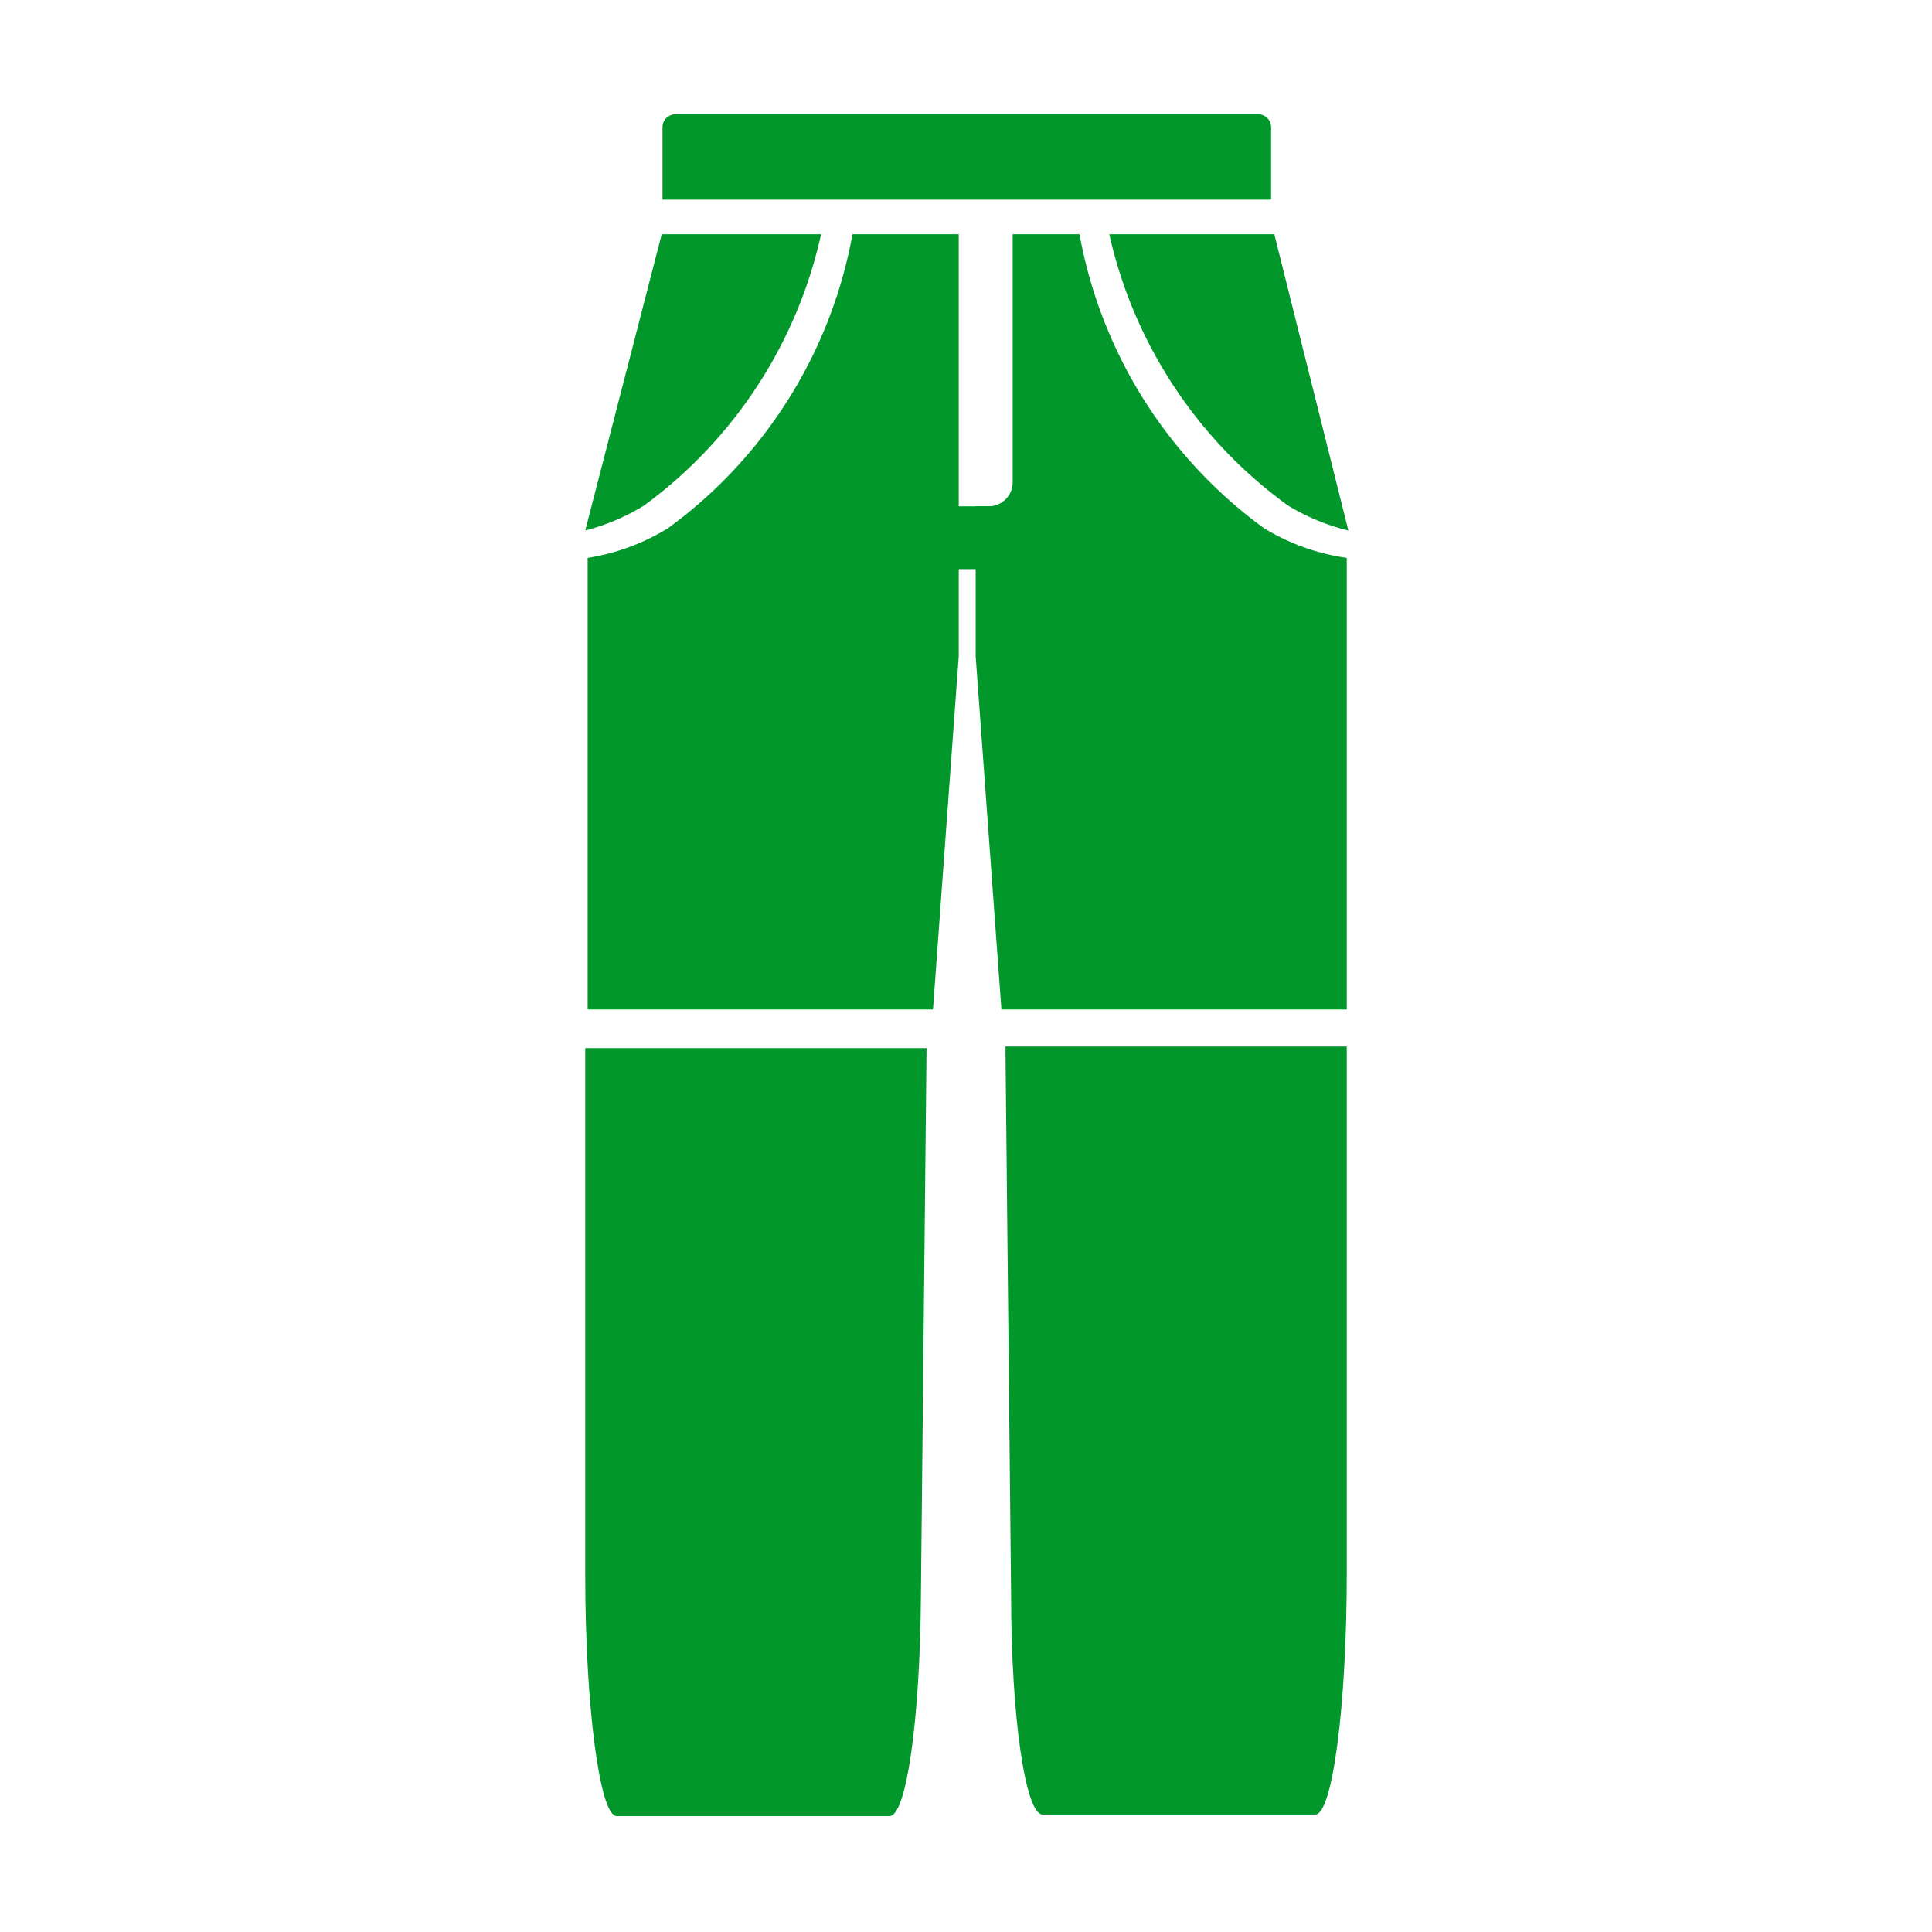
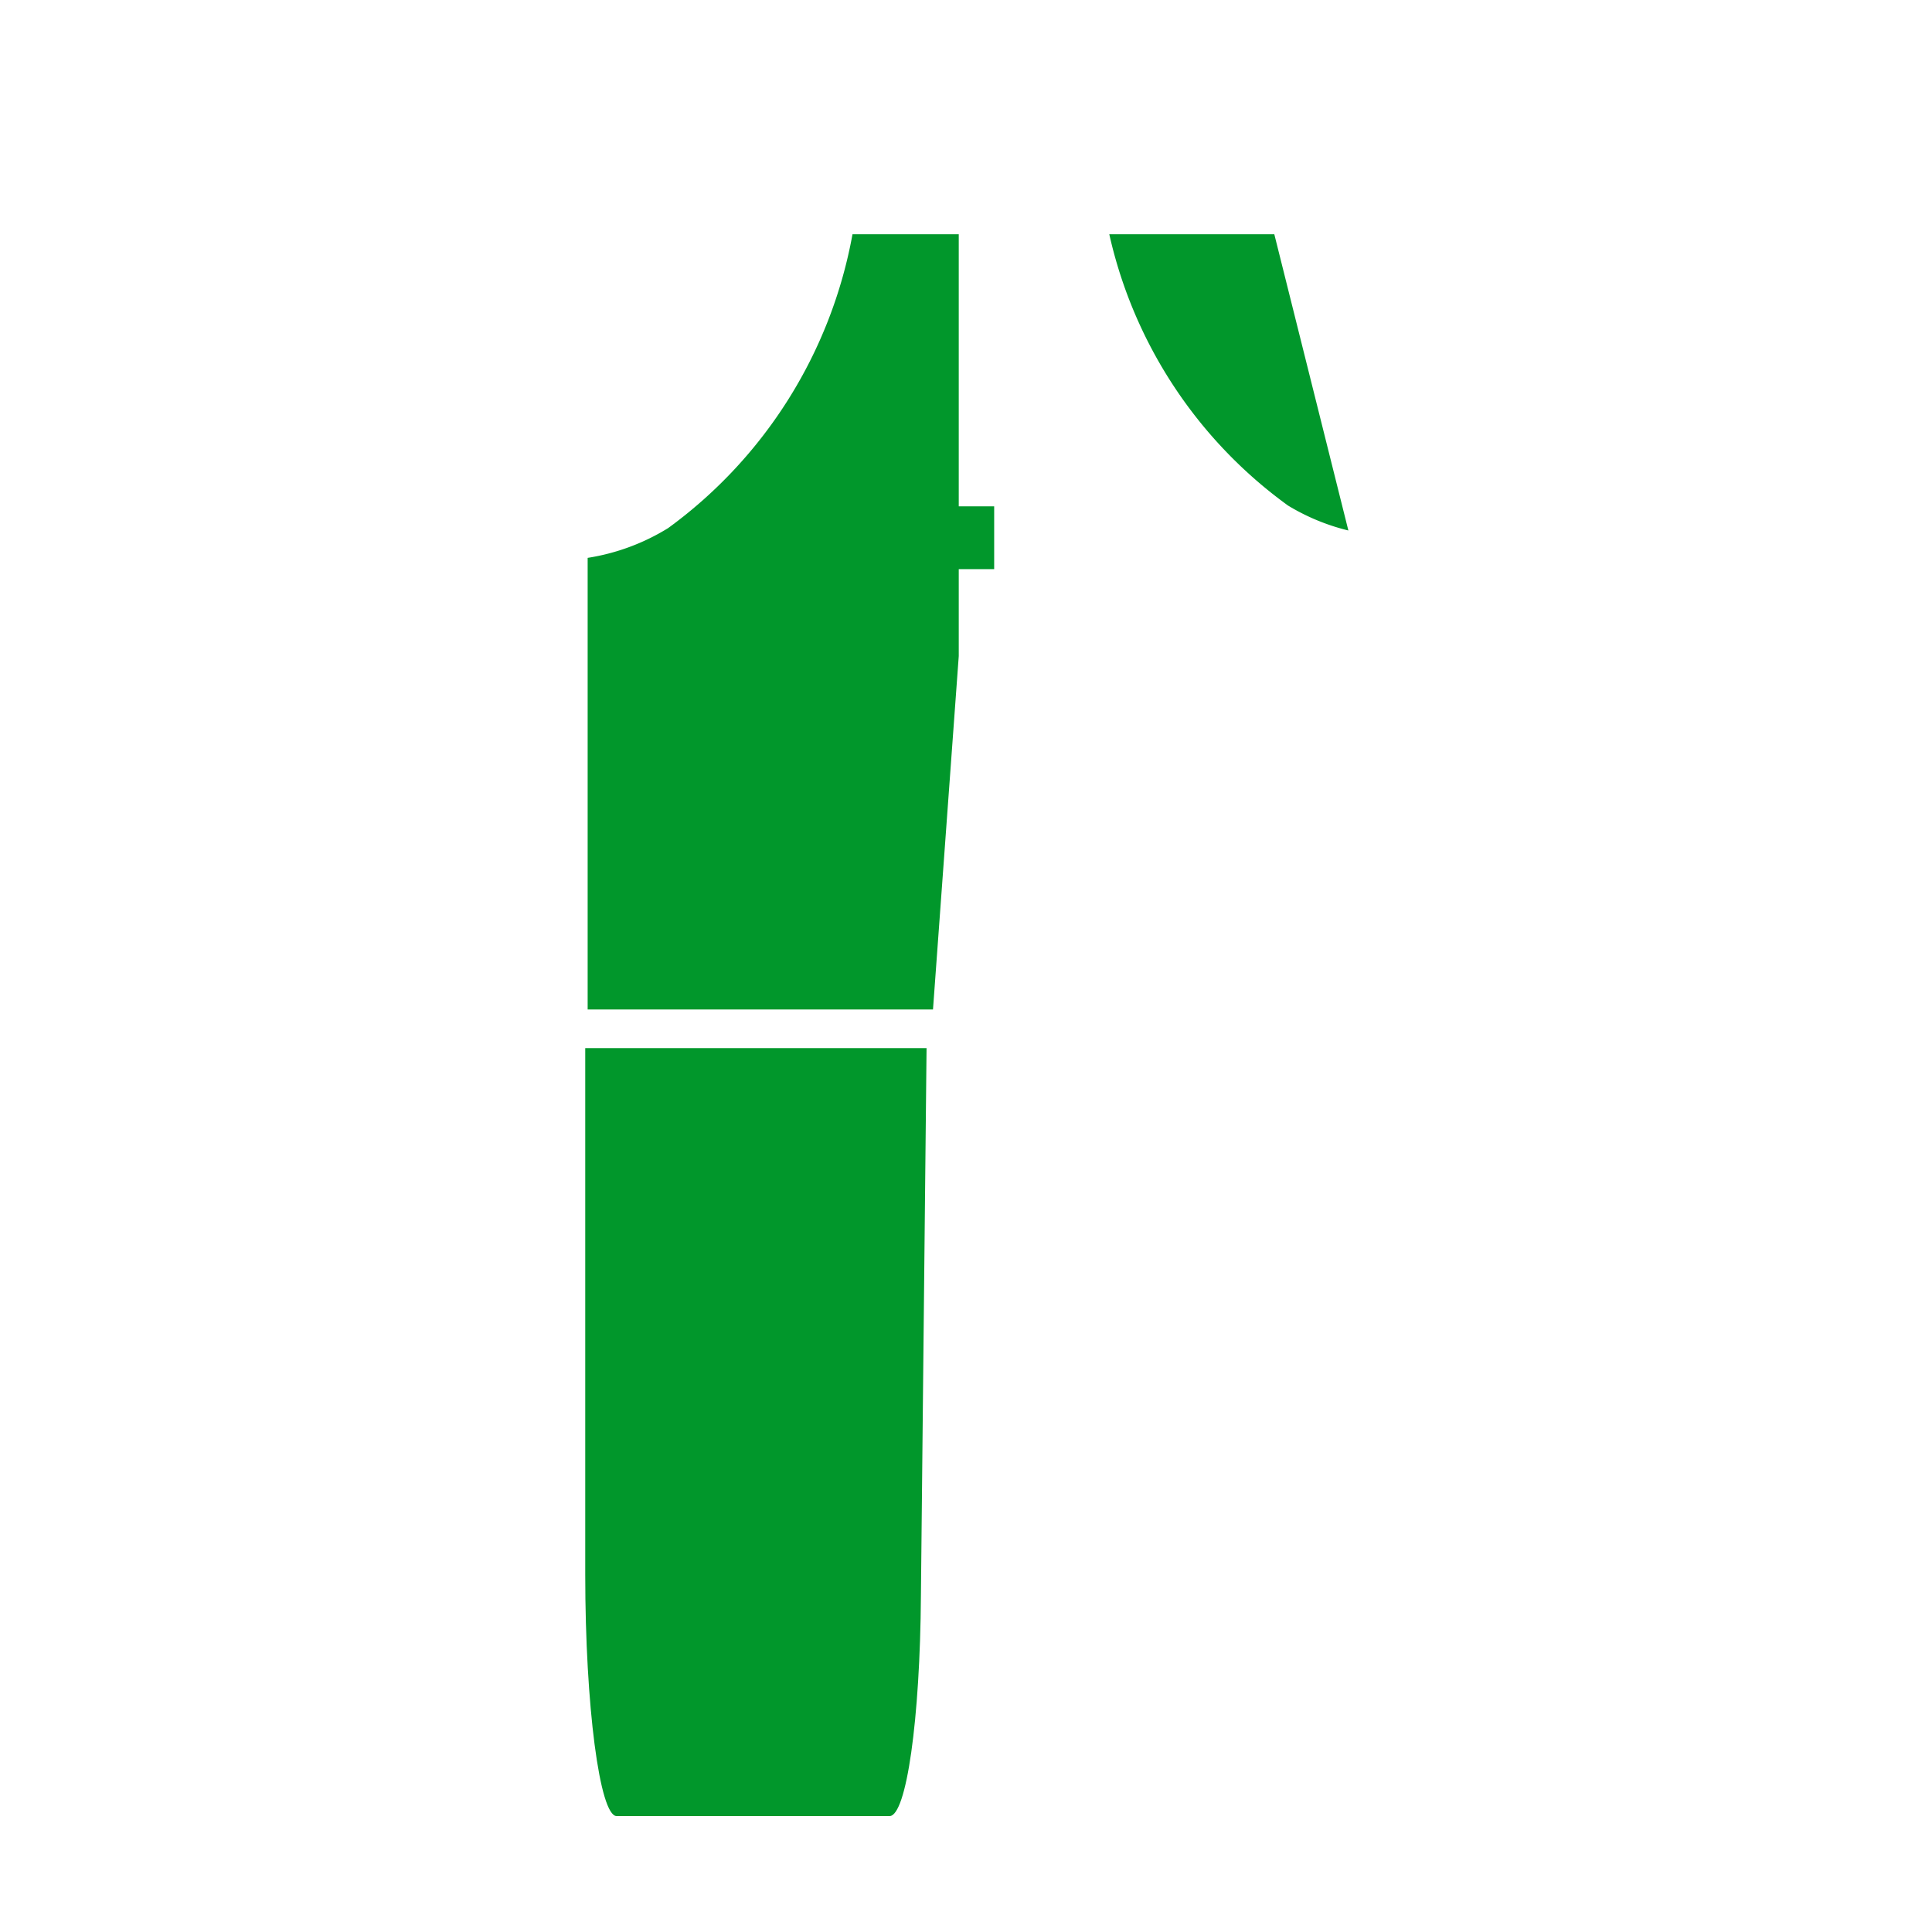
<svg xmlns="http://www.w3.org/2000/svg" viewBox="0 0 24 24">
  <defs>
    <style>.cls-1{fill:#01972b;}</style>
  </defs>
  <title>AVC</title>
  <g id="Pictos_AVC_-_ACTIVITES" data-name="Pictos AVC - ACTIVITES">
    <g id="ACTIVITES_Randonnée_Vêtements-Randonnée_Pantalon-Randonnée" data-name="ACTIVITES/Randonnée/Vêtements-Randonnée/Pantalon-Randonnée">
-       <path class="cls-1" d="M15.79,1.57a.16.16,0,0,0-.16-.15H8.39a.16.16,0,0,0-.16.15v.91h7.56Zm0,0" />
      <path class="cls-1" d="M8.3,6.56a2.69,2.69,0,0,1-1,.37v5.61h4.29l.32-4.39V2.91H10.59A5.8,5.8,0,0,1,8.3,6.56Zm0,0" />
      <path class="cls-1" d="M7.27,19.56c0,1.63.18,3,.39,3h3.39c.21,0,.38-1.2.39-2.74l.07-6.8H7.27Zm0,0" />
-       <path class="cls-1" d="M10.22,2.91h-2L7.27,6.59A2.66,2.66,0,0,0,8,6.28a5.7,5.7,0,0,0,2.2-3.37Zm0,0" />
-       <path class="cls-1" d="M16.73,13H12.49l.07,6.8c0,1.54.18,2.74.39,2.74h3.39c.21,0,.39-1.33.39-3Zm0,6.58" />
      <path class="cls-1" d="M13.78,2.91A5.7,5.7,0,0,0,16,6.28a2.66,2.66,0,0,0,.75.31l-.92-3.68Zm0,0" />
-       <path class="cls-1" d="M15.7,6.56a5.8,5.8,0,0,1-2.29-3.65h-.83V6a.3.3,0,0,1-.3.29h-.16V8.15l.32,4.39h4.29V6.93A2.69,2.69,0,0,1,15.7,6.56Z" />
      <rect class="cls-1" x="11.64" y="6.29" width="0.71" height="0.78" />
    </g>
  </g>
</svg>